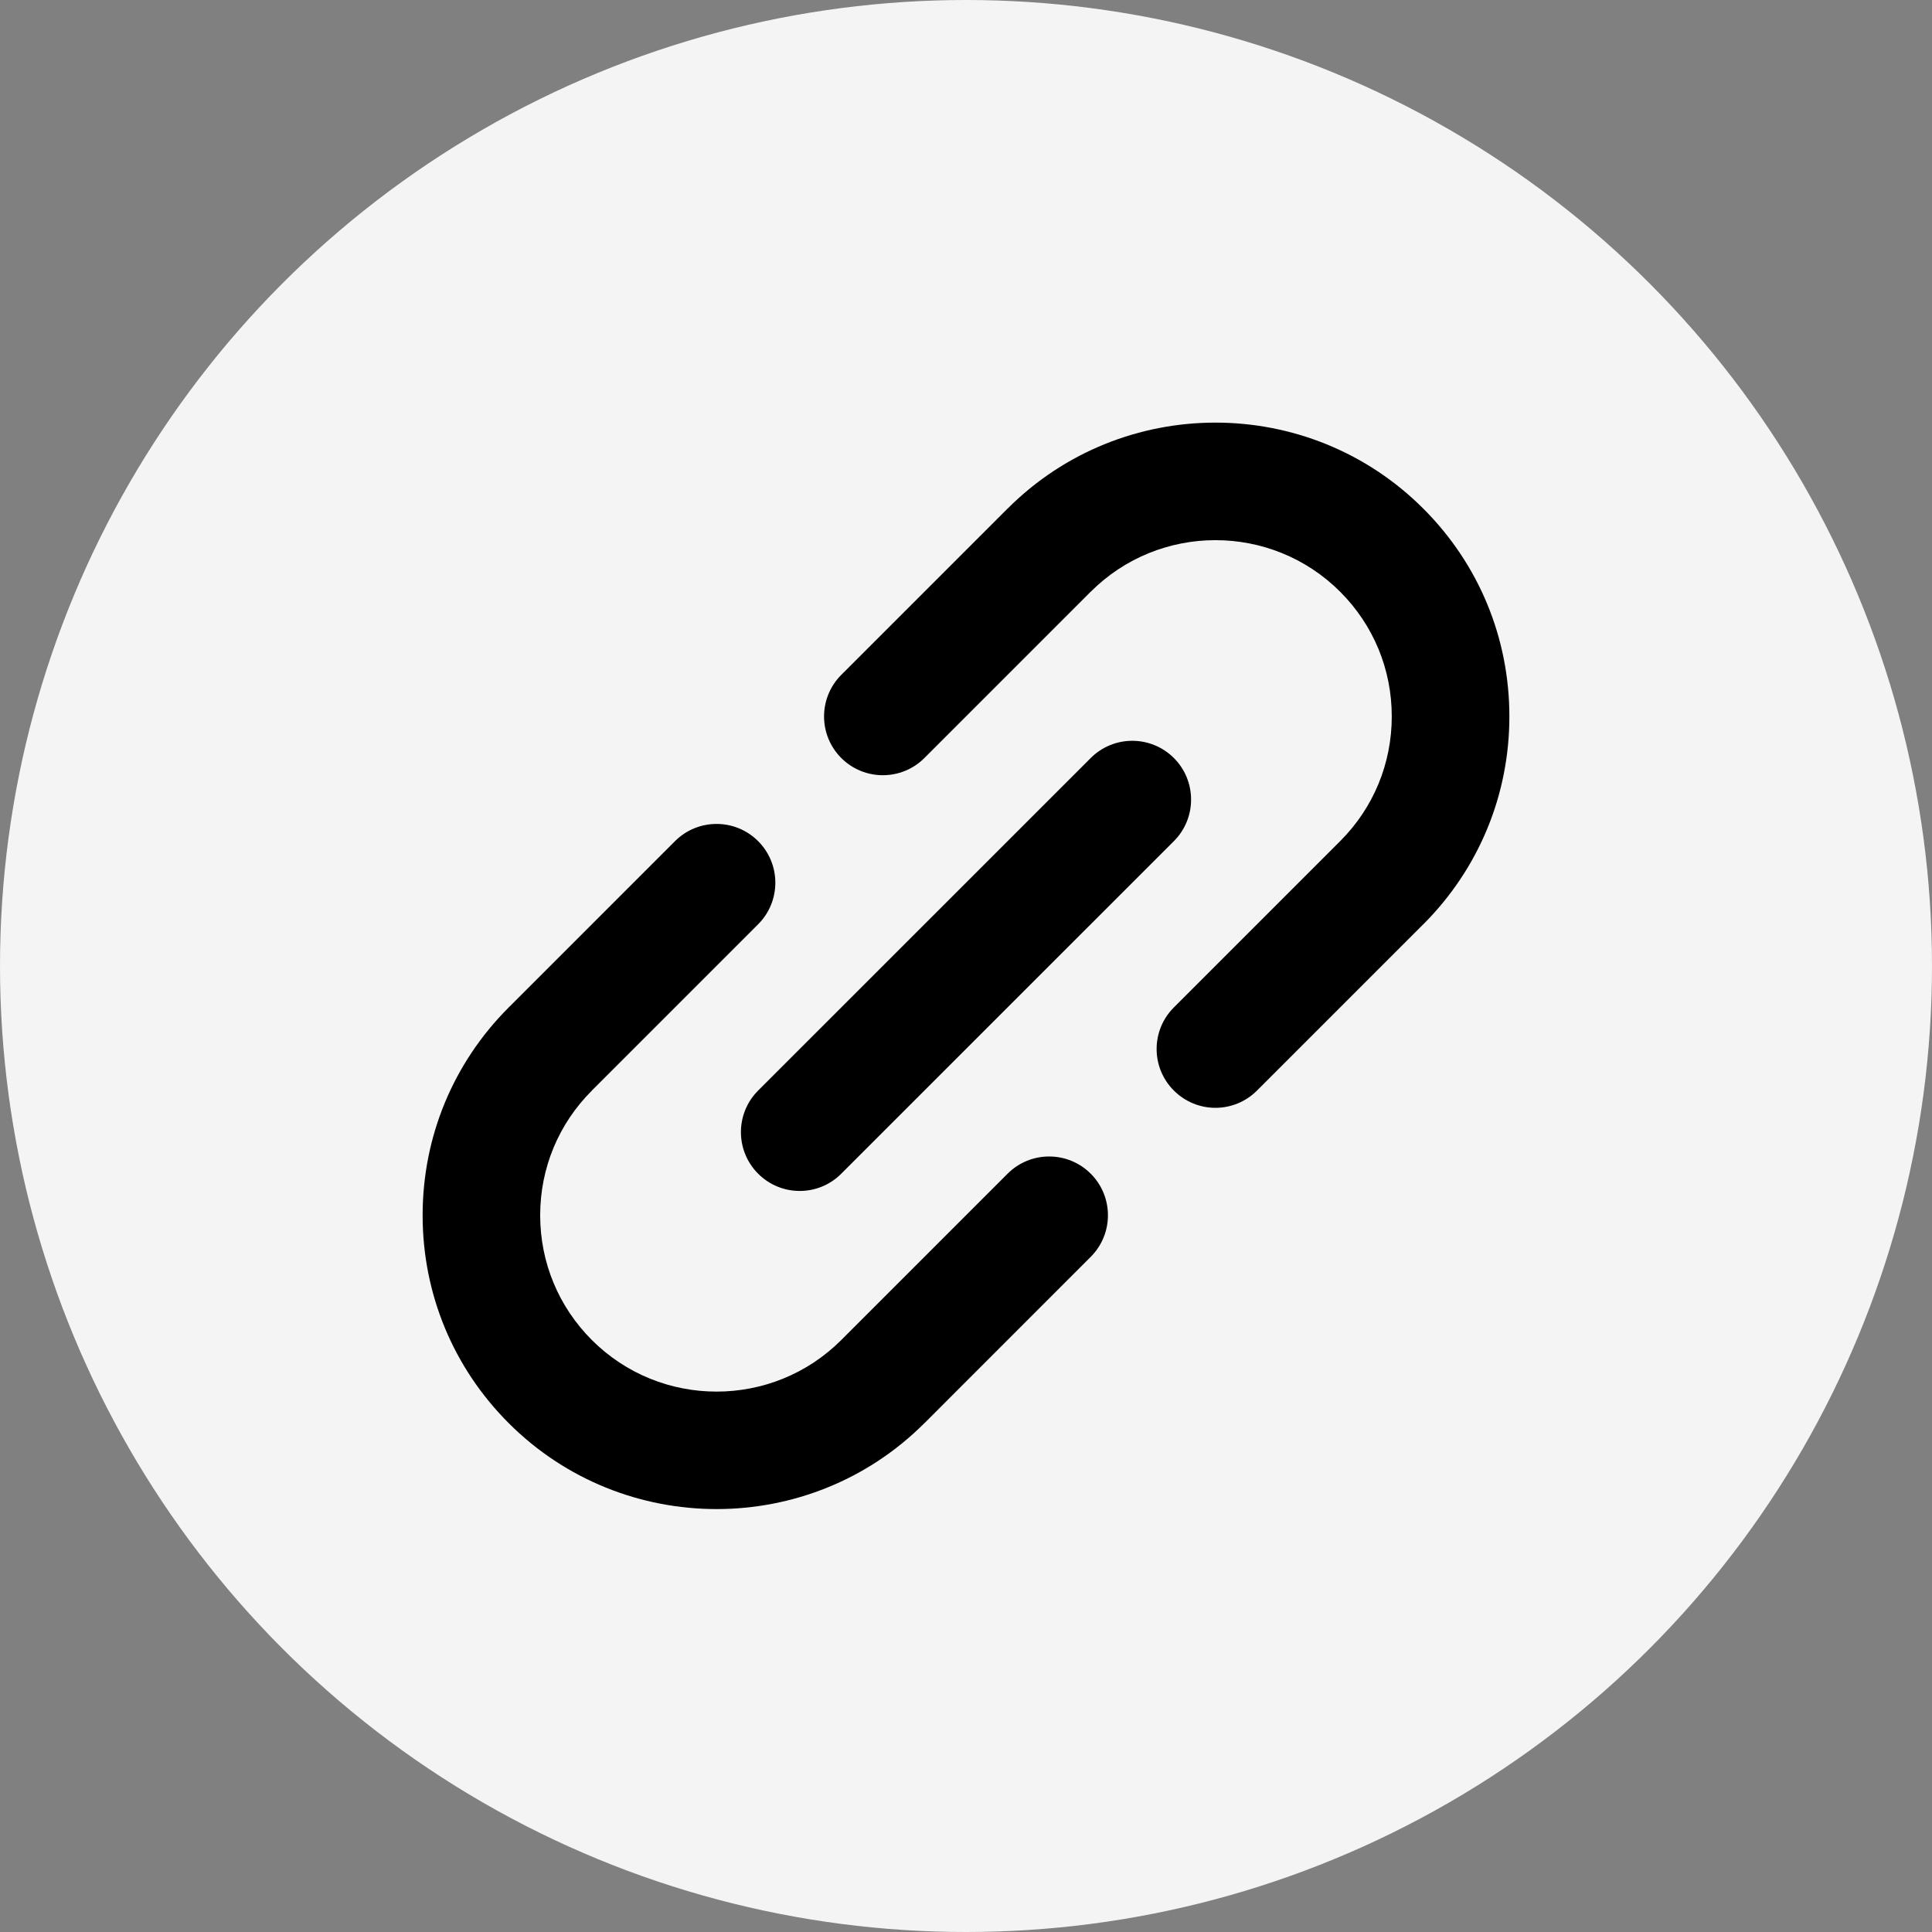
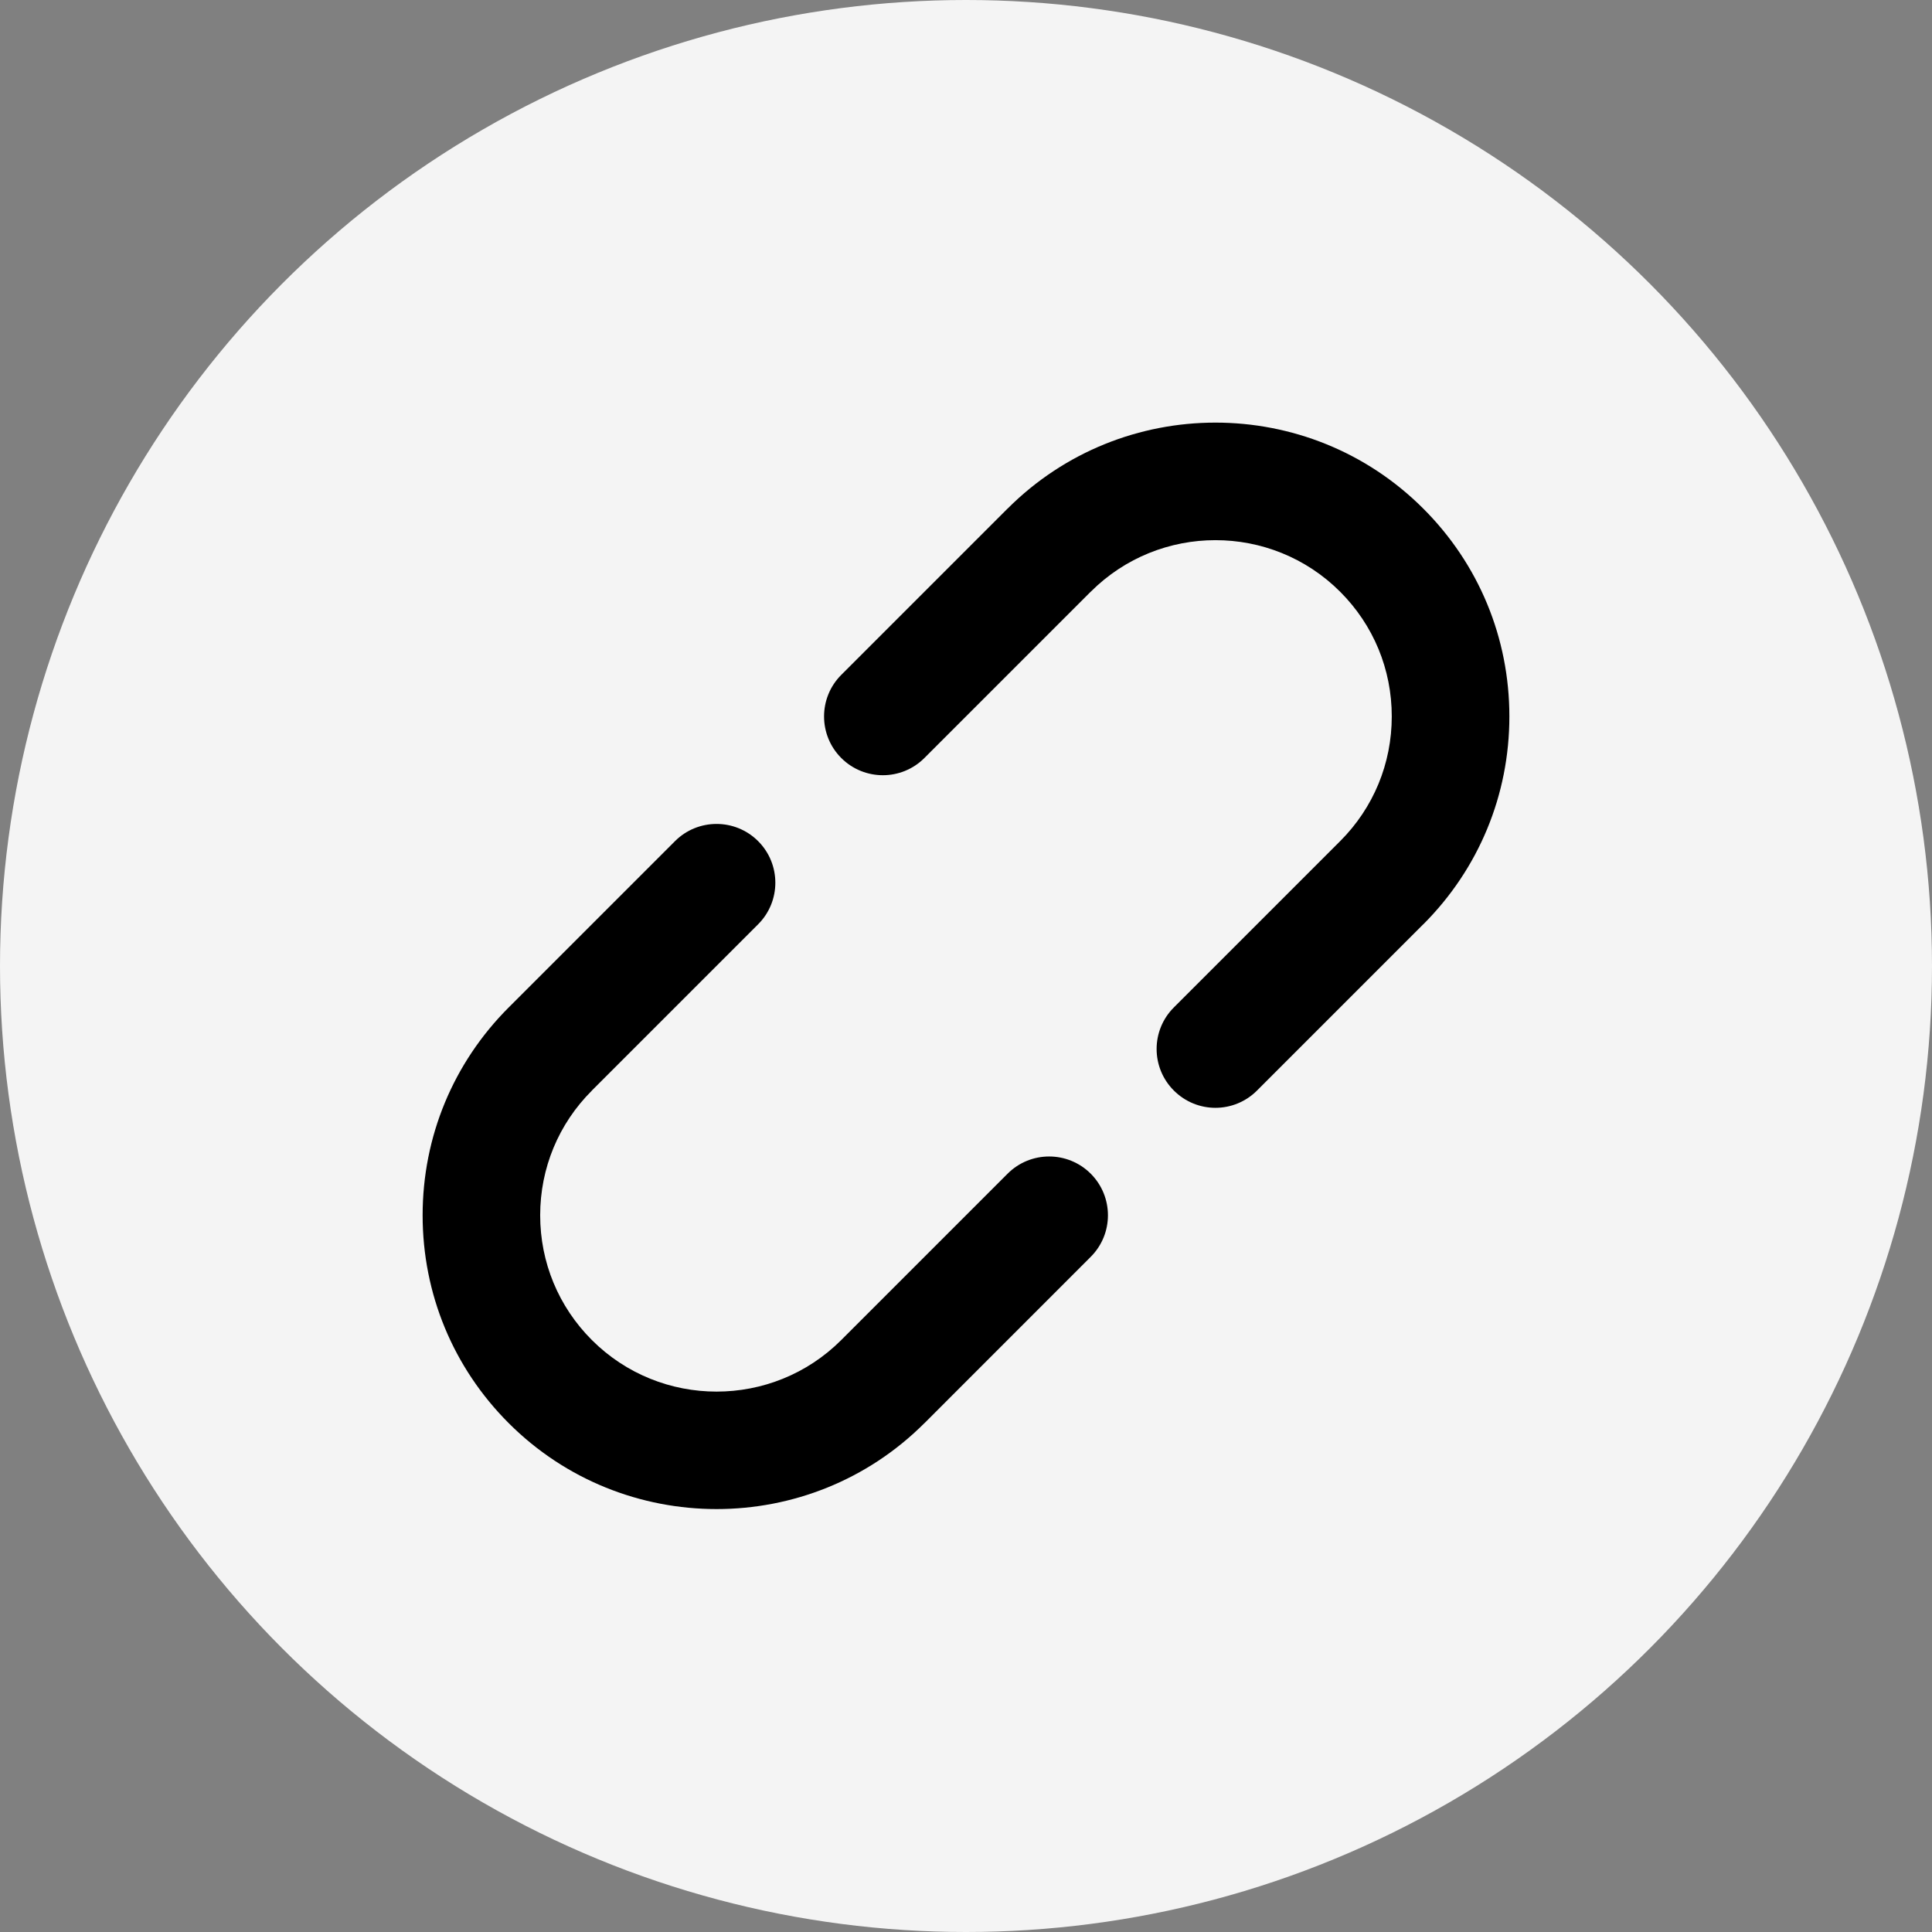
<svg xmlns="http://www.w3.org/2000/svg" width="32" height="32" viewBox="0 0 32 32" fill="none">
  <rect x="0" y="0" width="32" height="32" fill="#808080" stroke="none" />
  <circle cx="16" cy="16" r="16" fill="#F4F4F4" />
  <path d="M16.689 19.44L13.934 22.195C13.934 22.195 13.934 22.195 13.934 22.195C13.934 22.195 13.934 22.195 13.934 22.195C12.795 23.334 10.942 23.334 9.803 22.195C9.251 21.643 8.947 20.909 8.947 20.129C8.947 19.349 9.251 18.615 9.803 18.064C9.803 18.063 9.803 18.063 9.803 18.063L12.557 15.309C12.937 14.929 12.937 14.312 12.557 13.932C12.177 13.552 11.56 13.552 11.18 13.932L8.426 16.686C8.426 16.686 8.426 16.687 8.425 16.687C7.506 17.606 7 18.829 7 20.129C7 21.429 7.506 22.652 8.426 23.572C9.375 24.521 10.622 24.995 11.869 24.995C13.116 24.995 14.362 24.521 15.311 23.572C15.312 23.572 15.312 23.572 15.312 23.572L18.066 20.817C18.446 20.437 18.446 19.821 18.066 19.44C17.685 19.06 17.069 19.06 16.689 19.44Z" fill="black" />
  <path d="M25 11.866C25 10.566 24.494 9.343 23.574 8.424C21.676 6.525 18.587 6.525 16.689 8.424C16.689 8.424 16.688 8.424 16.688 8.424L13.934 11.178C13.554 11.558 13.554 12.175 13.934 12.555C14.124 12.745 14.374 12.84 14.623 12.84C14.872 12.84 15.121 12.745 15.311 12.555L18.065 9.801C18.065 9.801 18.066 9.801 18.066 9.801C19.205 8.662 21.058 8.662 22.197 9.801C22.749 10.353 23.052 11.086 23.052 11.866C23.052 12.647 22.749 13.38 22.197 13.932L22.197 13.932L19.443 16.686C19.062 17.066 19.062 17.683 19.443 18.063C19.633 18.253 19.882 18.349 20.131 18.349C20.381 18.349 20.63 18.253 20.82 18.063L23.574 15.309C23.574 15.309 23.574 15.309 23.575 15.309C24.494 14.389 25 13.167 25 11.866Z" fill="black" />
-   <path d="M12.557 19.44C12.747 19.631 12.997 19.726 13.246 19.726C13.495 19.726 13.744 19.631 13.934 19.44L19.443 13.932C19.823 13.552 19.823 12.935 19.443 12.555C19.062 12.175 18.446 12.175 18.066 12.555L12.557 18.063C12.177 18.444 12.177 19.06 12.557 19.44Z" fill="black" />
</svg>